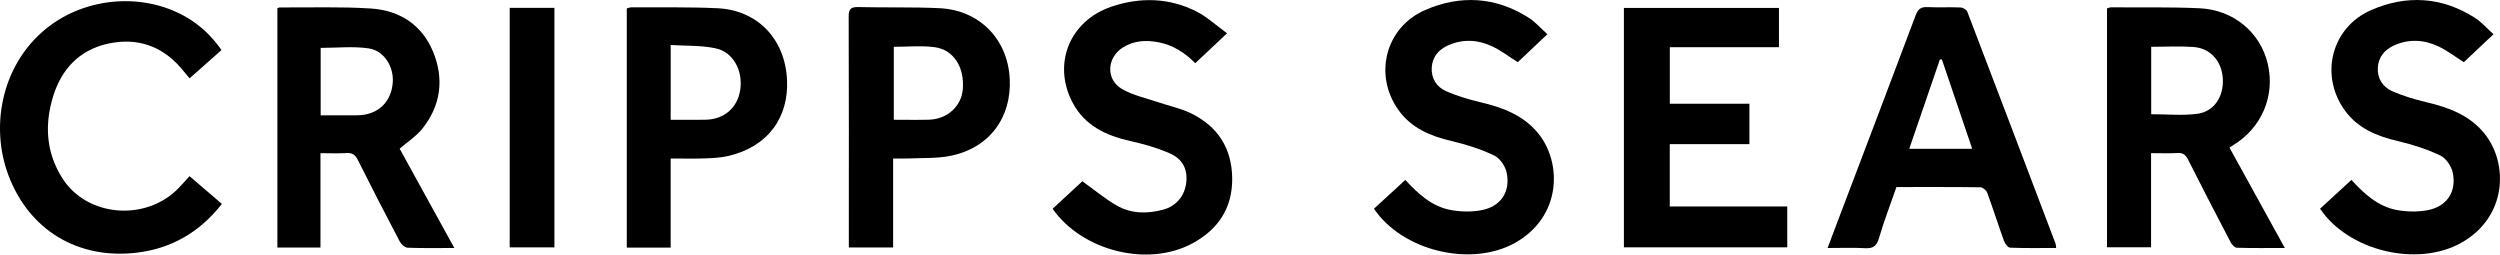
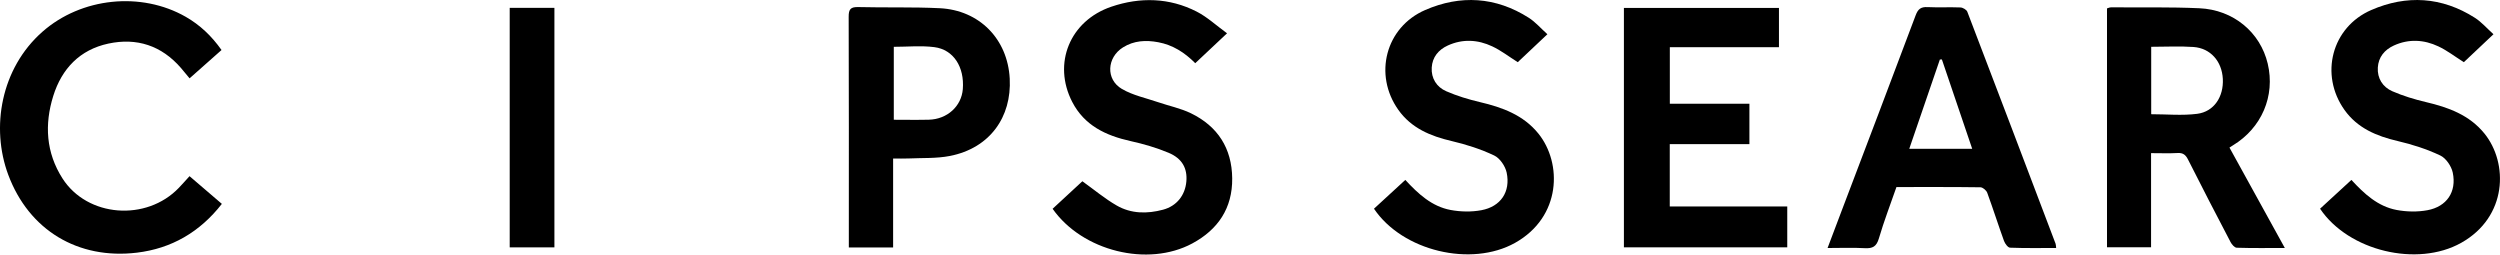
<svg xmlns="http://www.w3.org/2000/svg" id="Layer_1" data-name="Layer 1" viewBox="0 0 1439.37 146.53">
  <defs>
    <style> .cls-1 { fill: none; } .cls-2 { clip-path: url(#clippath); } .cls-3 { fill: #e53233; } </style>
    <clipPath id="clippath">
      <rect class="cls-1" x="-903.99" y="1011.48" width="390" height="844" />
    </clipPath>
  </defs>
  <g class="cls-2">
    <g id="_5ZWNnk" data-name="5ZWNnk">
      <path class="cls-3" d="m-997.6,835.72c2.76-11.04,5.29-22.15,8.33-33.12,12.28-44.33,36.32-80.6,74.35-106.84,5.69-3.93,7.26-7.17,5.78-14.02-13.34-61.85,20.75-116.41,65.27-139.86,9.47-4.99,13.57-10.63,9.49-21.74-3.23-8.81-5.11-18.32-6.2-27.68-5.49-46.98,14.03-82.7,50.66-110.3,17.77-13.39,38.18-20.05,60.07-22.39,7.56-.81,9.97-3.79,7.2-11.42-10.45-28.76-12.17-58.84-6.27-88.22,15.48-77.02,78.96-138.34,160.35-141.02,11.49-.38,23.03-.52,34.51.04,7.73.38,12.33-2.76,16.75-8.83,31.7-43.53,71.06-77.35,123.58-92.68C-321.6-3.42-252.68,4.62-187.85,43.35c29.1,17.38,50.4,42.92,70.05,69.8,5.54,7.58,10.18,10.25,19.94,8.26,55.74-11.35,144.72,10.71,182.47,80.28,12.75,23.49,19.66,48.51,19.85,74.85.15,21.24-2.12,42.58-4.71,63.7-1.07,8.74,1.68,12.12,9.03,15.16,57.25,23.64,93.87,65.99,110.23,125.49,3.05,11.1,2,23.59,1.44,35.36-.44,9.14,2.42,14.46,10.81,18.11,39.42,17.14,57.34,50.46,63.57,90.47,2.89,18.52,1.84,38.05-.16,56.82-1.33,12.5,1.25,20.47,11.46,27.43,29.3,19.98,49.07,47.96,60.27,80.98,16.89,49.78,10.99,98.4-14.72,144.02-30.47,54.08-77.43,86.32-137.83,97.49-27.23,5.04-55.33,4.29-82.73-1.63-8.2-1.77-13.01.23-18.13,6.71-52.92,66.95-123.49,93.46-206.7,86.91-18.59-1.46-36.53-11.36-54.72-17.53-4.74-1.61-9.28-3.8-16.73-6.89-3.58,89.44-1.13,177.11-1.33,267.81,15.43-8.08,28.15-14.63,40.77-21.36,65.04-34.63,132.68-62.25,205.06-77.46,60.75-12.76,119.83-7.06,176.91,16.48,14.39,5.94,27.03,16.35,39.96,25.45,2.99,2.1,5.41,7.22,5.45,10.98.43,35.63.3,71.26.29,106.89,0,1.32-.38,2.63-.71,4.83-2.08-.9-4.19-1.2-5.34-2.41-19.14-20.03-43.63-30.48-69.26-38.63-75.02-23.87-149.09-18.55-221.09,11.08-38.67,15.91-75.89,35.47-113.38,54.15-46.5,23.17-94.92,40.88-145.18,53.69-3.78.96-7.87.68-12.54,1.03v-570.4c1.4.4,3.23.38,4.2,1.29,31.87,29.59,70.38,45.4,112.53,51.62,42.22,6.23,84.51,5.33,124.83-11.11,44.48-18.14,80.77-45.29,96.42-93.56.28-.85,1.12-1.52,2.27-3.03,26.63,29.18,58.36,45.63,98.36,36.71,26.96-6.01,48.55-21.83,61.65-46.13,22.77-42.21,19.26-111.7-66.01-138.17,16.12-30.02,22.53-60.72,5.99-92.83-16.27-31.6-44.19-45.12-78.09-49.99.22-2.2-.02-3.92.58-5.28,31.64-72.56-7.74-120.89-64.61-143.5-13.81-5.49-29.49-6.26-44.33-9.12-3.51-.68-7.09-1.02-10.16-1.45,31.43-62.17,38.59-121.72-14.65-175.06-42.45-42.53-92.89-46.73-147.05-25.64-15.15-78.19-95.87-108.71-148.03-100.57-51.71,8.07-99.19,50.35-106.5,97.15-3.38-.15-7.21.55-10.39-.59-67.38-24-138,12.68-160.25,77.15-14.49,41.98-10.97,82.79,16.7,119.53,1,1.33,1.84,2.81,2.57,4.31.25.51-.05,1.29-.05,1.29-16.34,2.71-32.75,4.32-48.57,8.3-34.29,8.62-59.84,31.2-74.71,61.44-15.42,31.35-15.96,65.46,6.03,96.31,1.11,1.55,1.71,3.47,2.91,5.99-14.07,1.06-27.65.61-40.56,3.32-40.21,8.43-65.48,36.81-62.43,75.26,1.63,20.59,10.27,39.17,23.84,55.09,3.42,4.02,6.93,7.96,11.34,13.03-25.37,5.71-44.09,18.68-60.5,36.94-31.96,35.57-29.41,109.16,30.15,133.45,36.38,14.84,82.61,7.77,111.53-19.64,4.14-3.92,7.43-6.56,10.58.54,19.06,42.99,54.37,68.75,96.46,83.27,67.52,23.29,134.98,21.43,199.32-13.11,10.94-5.87,20.67-14.03,30.81-21.36,5.16-3.73,9.98-7.95,16.42-13.13v573.28c-3.99-.68-7.82-1.04-11.5-1.99-63.49-16.43-123.67-41.1-181.22-72.58-46.48-25.42-94.89-46.05-147.19-56.38-65.73-12.99-128.51-2.86-188.5,25.44-14.71,6.94-27.58,17.83-42.58,27.75,0-3.49,0-6.96,0-10.43.01-30.2.85-60.44-.34-90.59-.53-13.47,4.97-21.21,14.88-28.44,30.56-22.27,65.49-33.11,101.9-40.32,61.65-12.21,120.28,2.33,178.16,21.15,58.03,18.87,113.02,44.92,166.68,73.84,2.53,1.36,5.3,2.28,9.05,3.86v-264.5c-6.06,2.82-11.75,5.16-17.16,8.03-33.12,17.54-67.99,29.53-105.79,26.46-64.05-5.21-115.15-34.21-151.76-87.8-13.94-20.41-8.48-18.3-31.83-10.88-86.18,27.38-185.66-13.44-228.26-93.34-10.47-19.64-17.64-40.18-21.21-62.11-.68-4.16-2.63-8.11-4-12.16,0-10.86,0-21.72,0-32.58Z" />
    </g>
  </g>
  <g>
    <path d="m1315.48,142.78c-9.85,0-18.78.13-27.7-.15-1.24-.04-2.83-1.89-3.55-3.27-8.25-15.76-16.44-31.54-24.44-47.43-1.38-2.73-2.82-4.01-6-3.83-4.94.28-9.92.07-15.32.07v54.19h-25.37V4.84c.72-.2,1.49-.61,2.25-.6,16.98.1,33.99-.25,50.94.51,19.64.87,35.08,13.89,39.35,31.91,4.4,18.59-3.48,37.04-20.12,47.08-.55.33-1.09.7-1.91,1.23,10.52,19.09,20.98,38.05,31.87,57.81Zm-76.93-115.85v38.83c8.97,0,17.85.88,26.48-.23,9.71-1.25,15.28-9.85,14.76-20.09-.51-10.11-7.09-17.7-16.91-18.39-7.93-.56-15.92-.11-24.33-.11Z" />
-     <path d="m261.59,142.78c-9.63,0-18.28.18-26.92-.16-1.57-.06-3.66-1.96-4.49-3.54-8.21-15.6-16.28-31.27-24.19-47.03-1.48-2.95-3.16-4.17-6.51-3.94-4.78.32-9.59.08-14.97.08v54.33h-24.81V4.78c.39-.15.84-.49,1.29-.49,17.49.11,35.03-.51,52.46.6,16.4,1.04,29.37,9.18,35.85,24.79,6.54,15.77,4.54,31.11-6.27,44.58-3.36,4.18-8.14,7.21-12.94,11.34,10.1,18.35,20.55,37.32,31.49,57.18Zm-76.97-76.38c6.67,0,12.8.01,18.92,0,1.66,0,3.33,0,4.98-.19,10.15-1.19,16.69-8.08,17.6-18.49.79-9.06-4.83-18.53-13.84-19.86-8.99-1.33-18.33-.29-27.66-.29v38.84Z" />
    <path d="m961.39,59.71h45.83v23.27h-45.86v35.88h67.65v23.54h-94.05V4.56h89.27v22.62h-62.83v32.53Z" />
    <path d="m1183.82,142.78c-9,0-17.78.16-26.54-.18-1.24-.05-2.91-2.32-3.48-3.89-3.33-9.2-6.29-18.54-9.66-27.73-.51-1.39-2.55-3.13-3.9-3.15-15.97-.22-31.95-.14-48.37-.14-3.43,9.89-7.18,19.61-10.11,29.58-1.37,4.66-3.56,5.87-8.08,5.62-6.93-.39-13.9-.1-21.46-.1,2.81-7.44,5.43-14.38,8.06-21.32,14.25-37.56,28.57-75.09,42.67-112.71,1.35-3.59,3.04-4.86,6.81-4.67,6.31.31,12.66-.06,18.97.2,1.38.06,3.49,1.3,3.95,2.49,17.04,44.48,33.93,89.02,50.82,133.56.22.59.18,1.28.32,2.44Zm-65.8-108.57l-1.15.07c-5.84,17.04-11.69,34.08-17.62,51.39h36.24c-5.91-17.41-11.69-34.43-17.46-51.46Z" />
    <path d="m1335.78,120.16c5.94-5.46,11.92-10.95,18.04-16.58,7.42,8.06,15.26,15.27,26.01,17.3,5.75,1.08,12.02,1.22,17.76.15,11.13-2.06,16.89-10.57,14.59-21.61-.78-3.74-3.9-8.35-7.21-9.91-7.73-3.66-16.07-6.34-24.43-8.29-12.24-2.85-23.26-7.44-30.73-17.96-14.38-20.25-7.38-47.57,15.44-57.49,20.32-8.84,40.65-7.64,59.66,4.47,3.84,2.45,6.93,6.08,10.71,9.47-6.12,5.77-11.76,11.1-17.06,16.09-5.13-3.23-9.63-6.74-14.67-9.1-8.31-3.91-17.05-4.42-25.63-.5-5.39,2.46-8.88,6.73-9.23,12.68-.37,6.23,2.81,11.23,8.35,13.65,6.2,2.7,12.79,4.7,19.39,6.25,12.9,3.03,24.98,7.41,33.64,18.09,13.76,16.98,13.38,47.97-13.44,62.97-25.21,14.09-64.78,4.72-81.2-19.69Z" />
    <path d="m791.07,120.16c5.94-5.46,11.92-10.95,18.04-16.58,7.42,8.06,15.26,15.27,26.01,17.3,5.75,1.08,12.02,1.22,17.76.15,11.13-2.06,16.89-10.57,14.59-21.61-.78-3.74-3.9-8.35-7.21-9.91-7.73-3.66-16.07-6.34-24.43-8.29-12.24-2.85-23.26-7.44-30.73-17.96-14.38-20.25-7.38-47.57,15.44-57.49,20.32-8.84,40.65-7.64,59.66,4.47,3.84,2.45,6.93,6.08,10.71,9.47-6.12,5.77-11.76,11.1-17.06,16.09-5.13-3.23-9.63-6.74-14.67-9.1-8.31-3.91-17.05-4.42-25.63-.5-5.39,2.46-8.88,6.73-9.23,12.68-.37,6.23,2.81,11.23,8.35,13.65,6.2,2.7,12.79,4.7,19.39,6.25,12.9,3.03,24.98,7.41,33.64,18.09,13.76,16.98,13.38,47.97-13.44,62.97-25.21,14.09-64.78,4.72-81.2-19.69Z" />
-     <path d="m606.04,120.2c5.9-5.45,11.85-10.96,17.13-15.84,6.83,4.89,12.96,10.05,19.8,13.98,8.3,4.77,17.56,4.84,26.69,2.38,7.81-2.1,12.69-8.27,13.38-16.22.66-7.49-2.33-13.23-10.23-16.54-7.01-2.94-14.44-5.08-21.87-6.73-14.25-3.16-26.6-8.96-33.61-22.55-11.38-22.07-1.43-46.73,22.6-54.85,16.51-5.58,33.28-5.21,49.06,2.85,6.08,3.11,11.26,7.97,17.48,12.49-6.68,6.28-12.41,11.67-18.31,17.21-6.19-6.25-13.04-10.53-21.32-12.07-7.05-1.32-13.97-.98-20.28,2.97-9.3,5.82-10.05,18.41-.64,23.92,6.3,3.69,13.87,5.24,20.91,7.65,6.28,2.15,12.94,3.49,18.86,6.37,15.43,7.51,23.57,20.14,23.75,37.45.18,17.22-8.19,29.53-22.99,37.49-25.58,13.76-63.28,4.43-80.41-19.95Z" />
+     <path d="m606.04,120.2c5.9-5.45,11.85-10.96,17.13-15.84,6.83,4.89,12.96,10.05,19.8,13.98,8.3,4.77,17.56,4.84,26.69,2.38,7.81-2.1,12.69-8.27,13.38-16.22.66-7.49-2.33-13.23-10.23-16.54-7.01-2.94-14.44-5.08-21.87-6.73-14.25-3.16-26.6-8.96-33.61-22.55-11.38-22.07-1.43-46.73,22.6-54.85,16.51-5.58,33.28-5.21,49.06,2.85,6.08,3.11,11.26,7.97,17.48,12.49-6.68,6.28-12.41,11.67-18.31,17.21-6.19-6.25-13.04-10.53-21.32-12.07-7.05-1.32-13.97-.98-20.28,2.97-9.3,5.82-10.05,18.41-.64,23.92,6.3,3.69,13.87,5.24,20.91,7.65,6.28,2.15,12.94,3.49,18.86,6.37,15.43,7.51,23.57,20.14,23.75,37.45.18,17.22-8.19,29.53-22.99,37.49-25.58,13.76-63.28,4.43-80.41-19.95" />
    <path d="m127.74,117.38c-12.75,16.34-29.12,25.71-48.9,28.09-33.86,4.07-62.17-12.91-74.08-44.82C-5.4,73.42.51,39.38,24.38,18.32,46.84-1.49,81.29-4.98,106.94,9.68c8.22,4.7,14.91,11.06,20.6,19.12-6.1,5.4-12.16,10.78-18.39,16.3-1.8-2.17-3.35-4.1-4.97-5.97-11.18-12.89-25.4-17.55-41.81-14.03-16.39,3.52-26.79,14.42-31.7,30.11-5.14,16.44-4.19,32.7,5.3,47.52,14.31,22.35,48.3,24.93,67.02,5.39,1.95-2.04,3.82-4.16,6.13-6.69,6.14,5.26,12.14,10.4,18.62,15.96Z" />
    <path d="m488.71,142.49c0-2.28,0-4.08,0-5.89,0-42.3.07-84.61-.09-126.91-.02-4.39,1.11-5.73,5.54-5.62,15.64.39,31.32-.11,46.94.66,22.68,1.12,39.05,17.63,40.25,40.55,1.16,22.14-11.47,40.03-34.48,44.52-7.75,1.51-15.89,1.07-23.85,1.44-2.78.13-5.58.02-8.81.02v51.22h-25.49Zm25.89-115.54v42c6.94,0,13.56.14,20.18-.03,10.6-.27,18.79-7.76,19.56-17.62.99-12.71-5.31-22.73-16.4-24.16-7.63-.98-15.48-.19-23.34-.19Z" />
-     <path d="m386.11,142.55h-25.24V4.85c.85-.21,1.78-.63,2.7-.63,16.49.1,33-.25,49.46.52,22.8,1.06,38.9,17.34,40.1,41.15,1.1,21.75-11.08,38.74-34.04,43.96-4.34.99-8.9,1.2-13.37,1.35-6.3.22-12.61.06-19.59.06v51.28Zm.05-73.59c7.06,0,13.53.09,19.99-.02,10.77-.19,18.44-6.81,20.03-17.13,1.68-10.89-3.88-21.73-13.97-23.94-8.38-1.84-17.26-1.39-26.06-1.96v43.05Z" />
    <path d="m319.2,4.52v137.9h-25.74V4.52h25.74Z" />
  </g>
</svg>